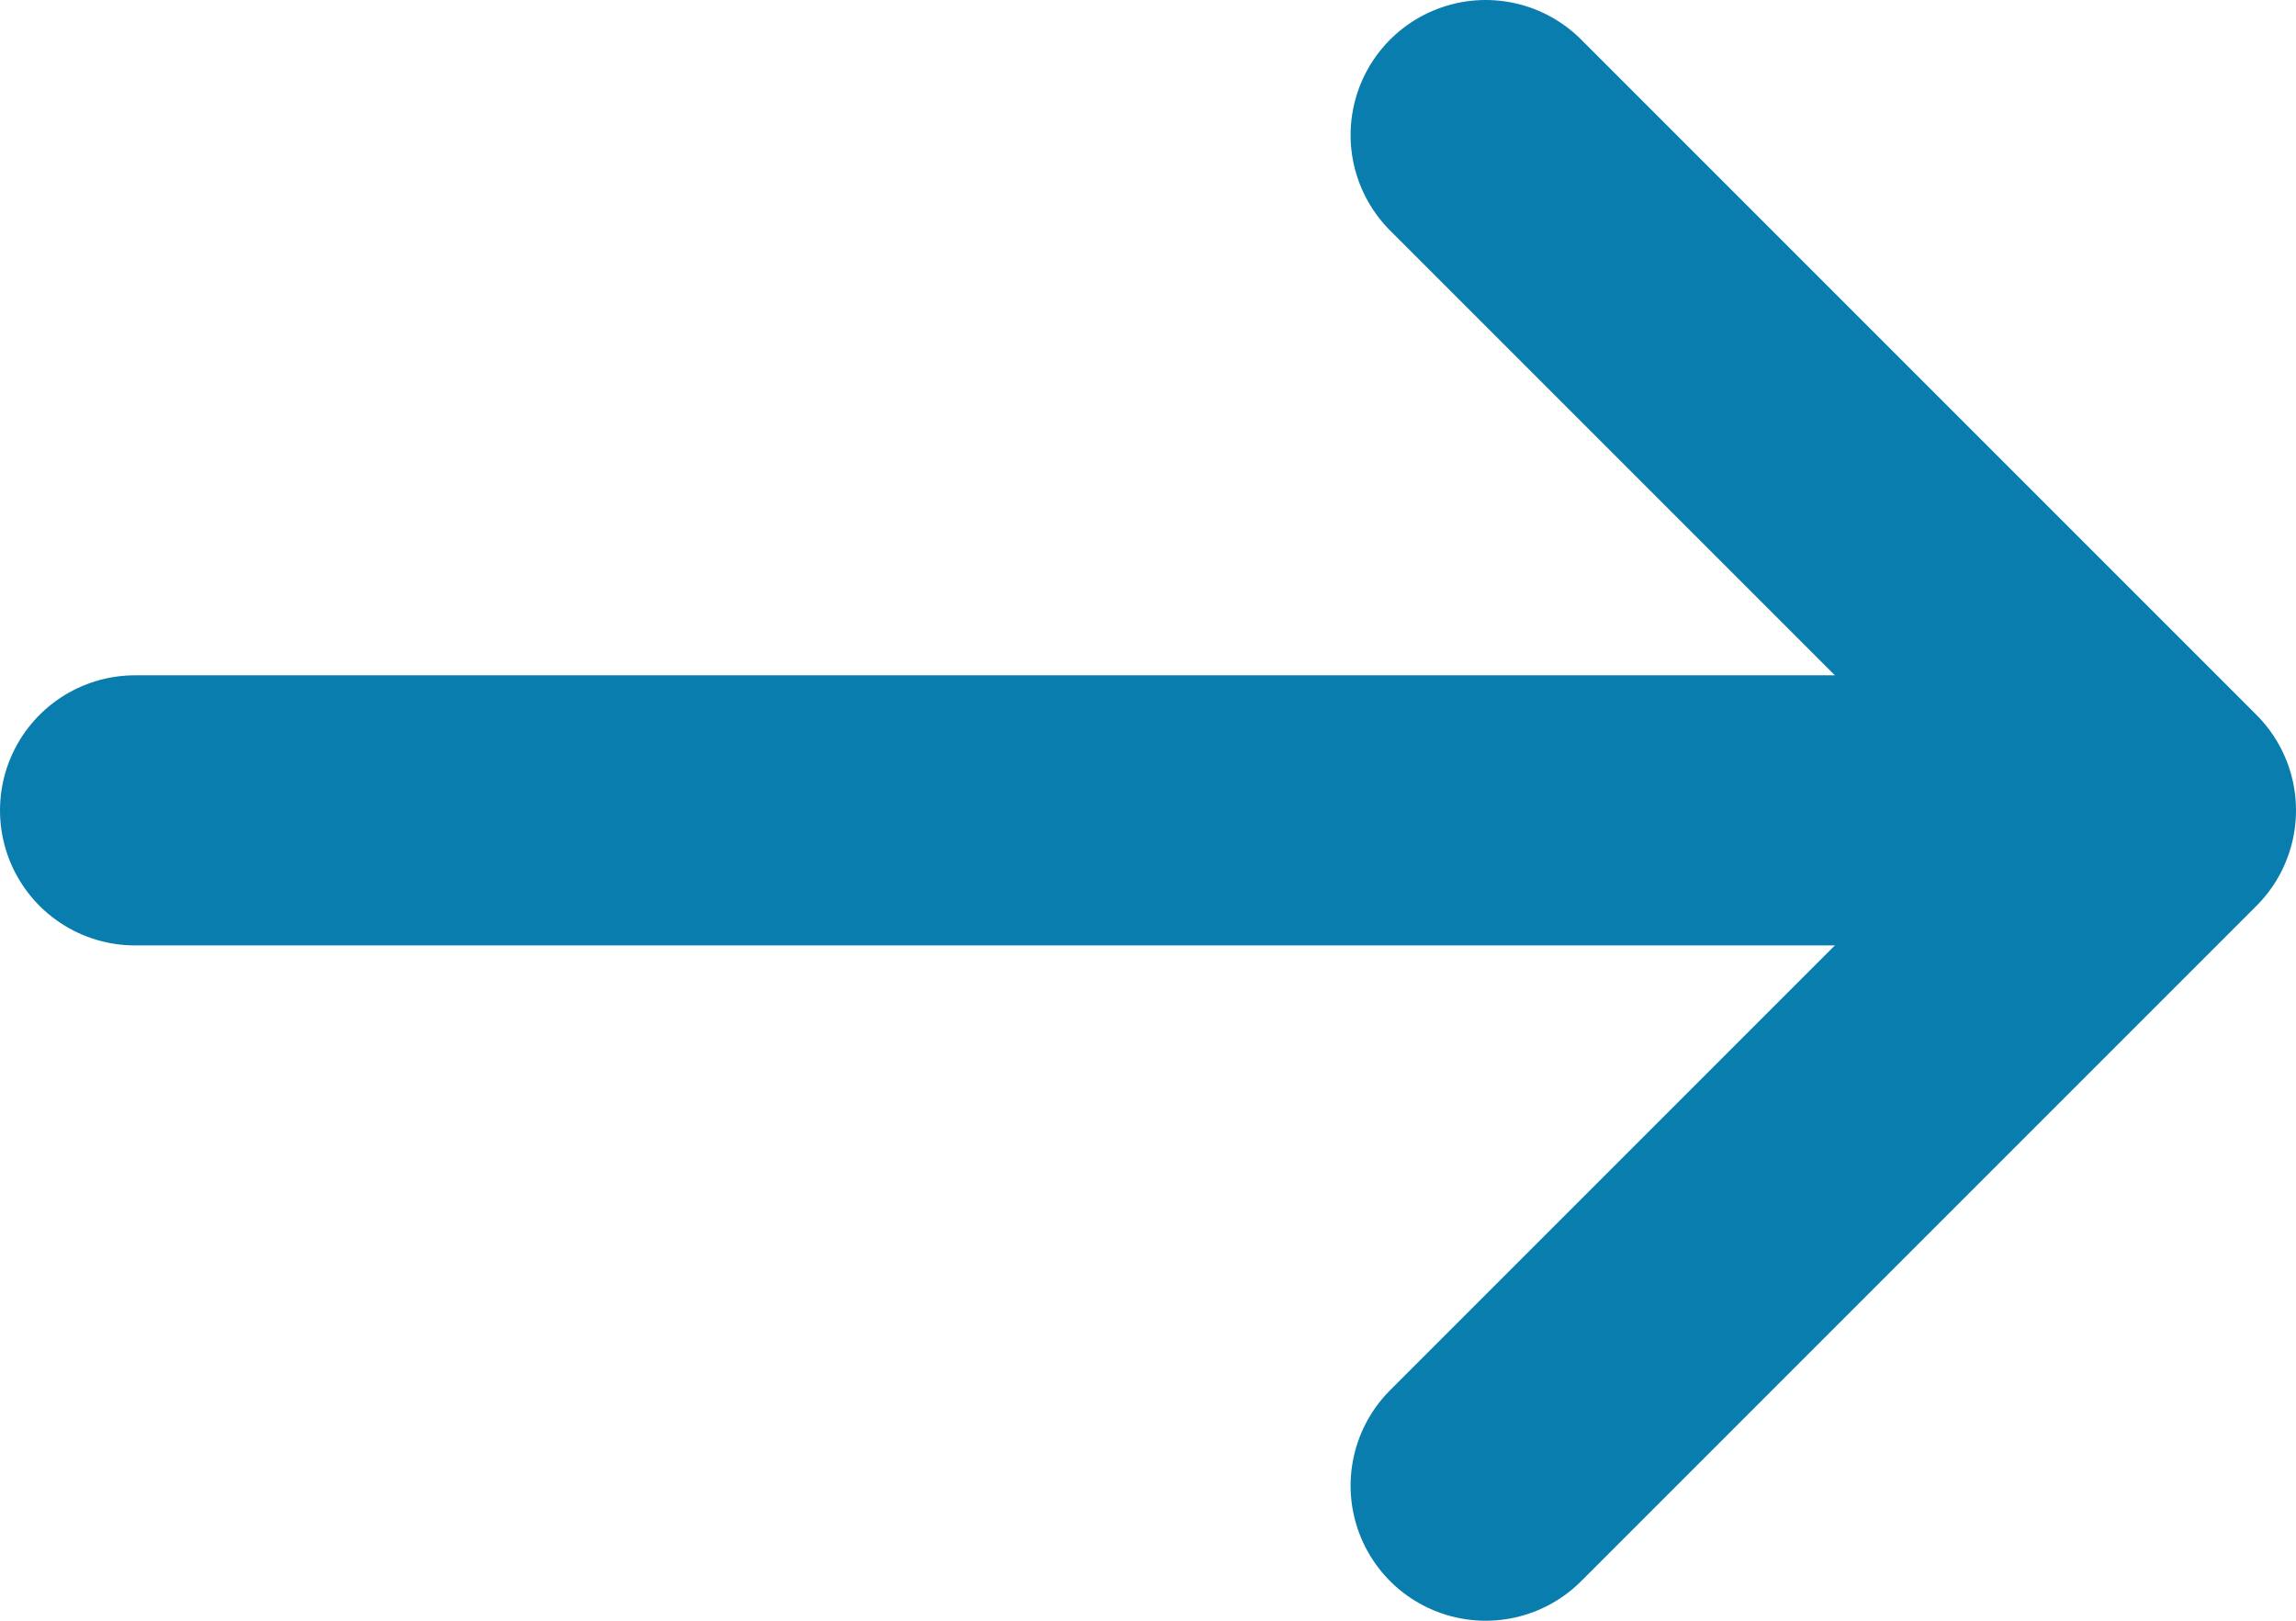
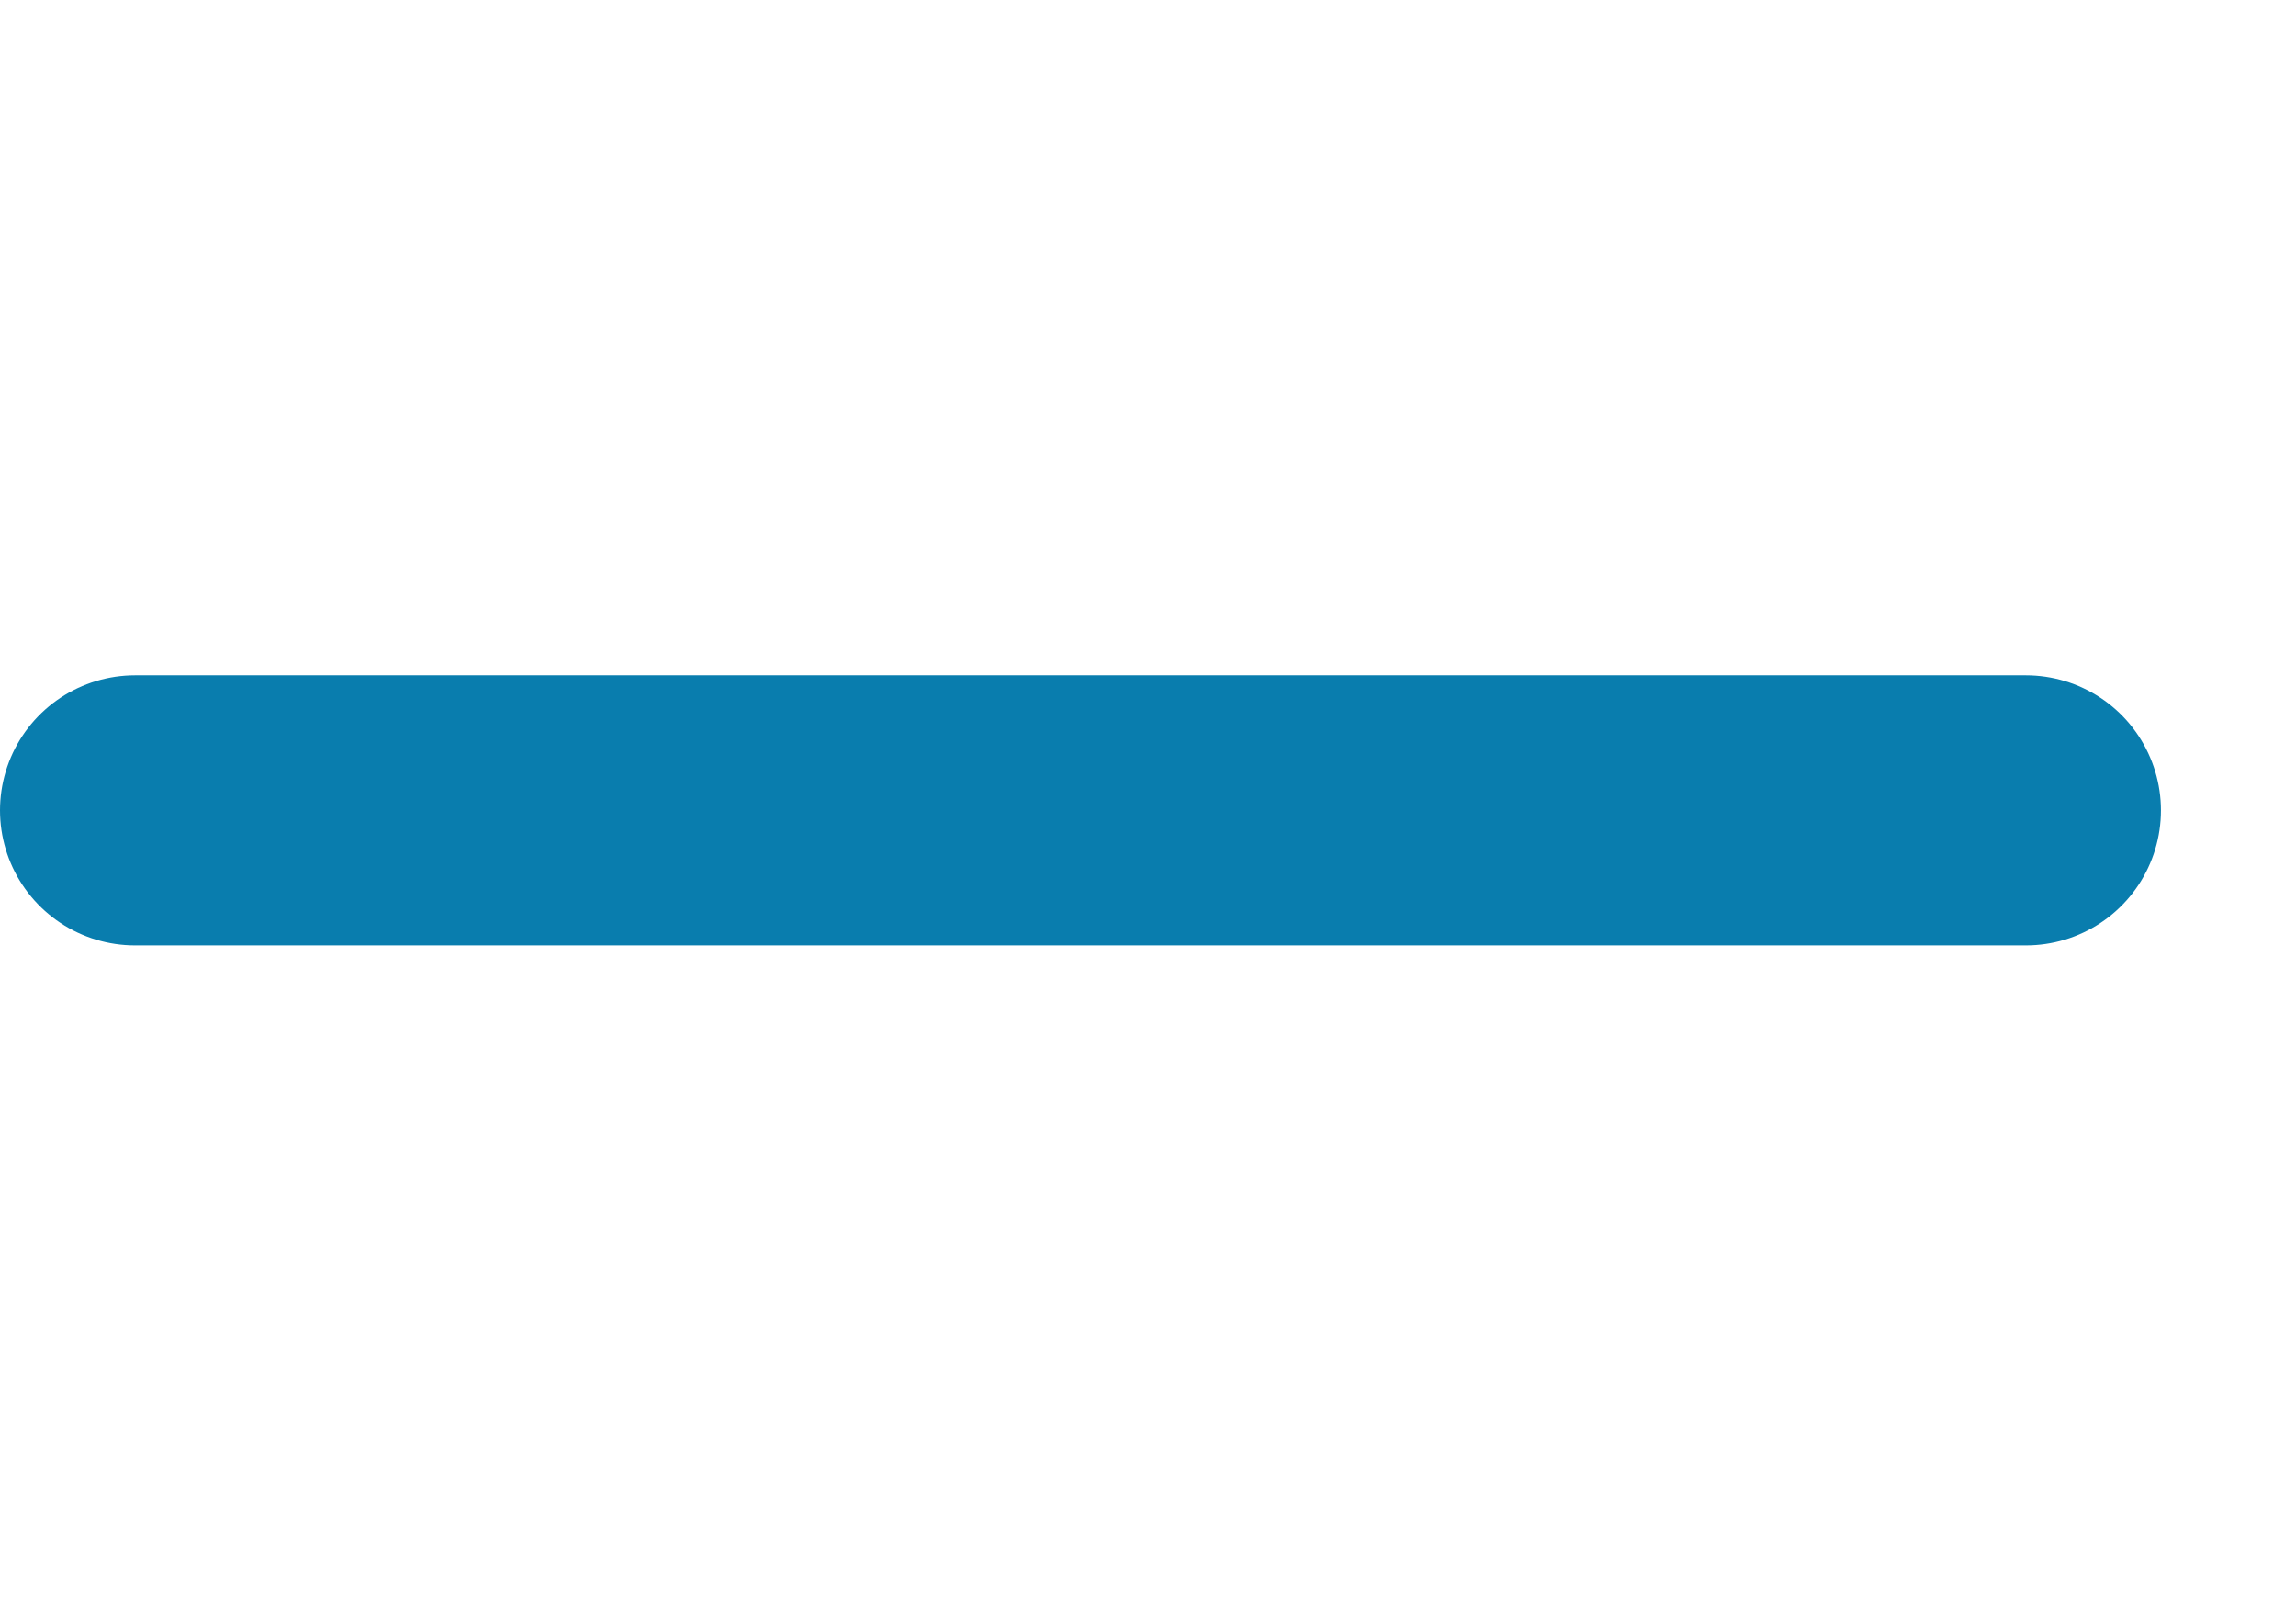
<svg xmlns="http://www.w3.org/2000/svg" width="17" height="12" viewBox="0 0 17 12" fill="none">
  <path d="M15 6L1 6" stroke="#097DAE" stroke-width="2" stroke-linecap="round" stroke-linejoin="round" />
-   <path d="M11 11L16 6L11 1" stroke="#097DAE" stroke-width="2" stroke-linecap="round" stroke-linejoin="round" />
</svg>